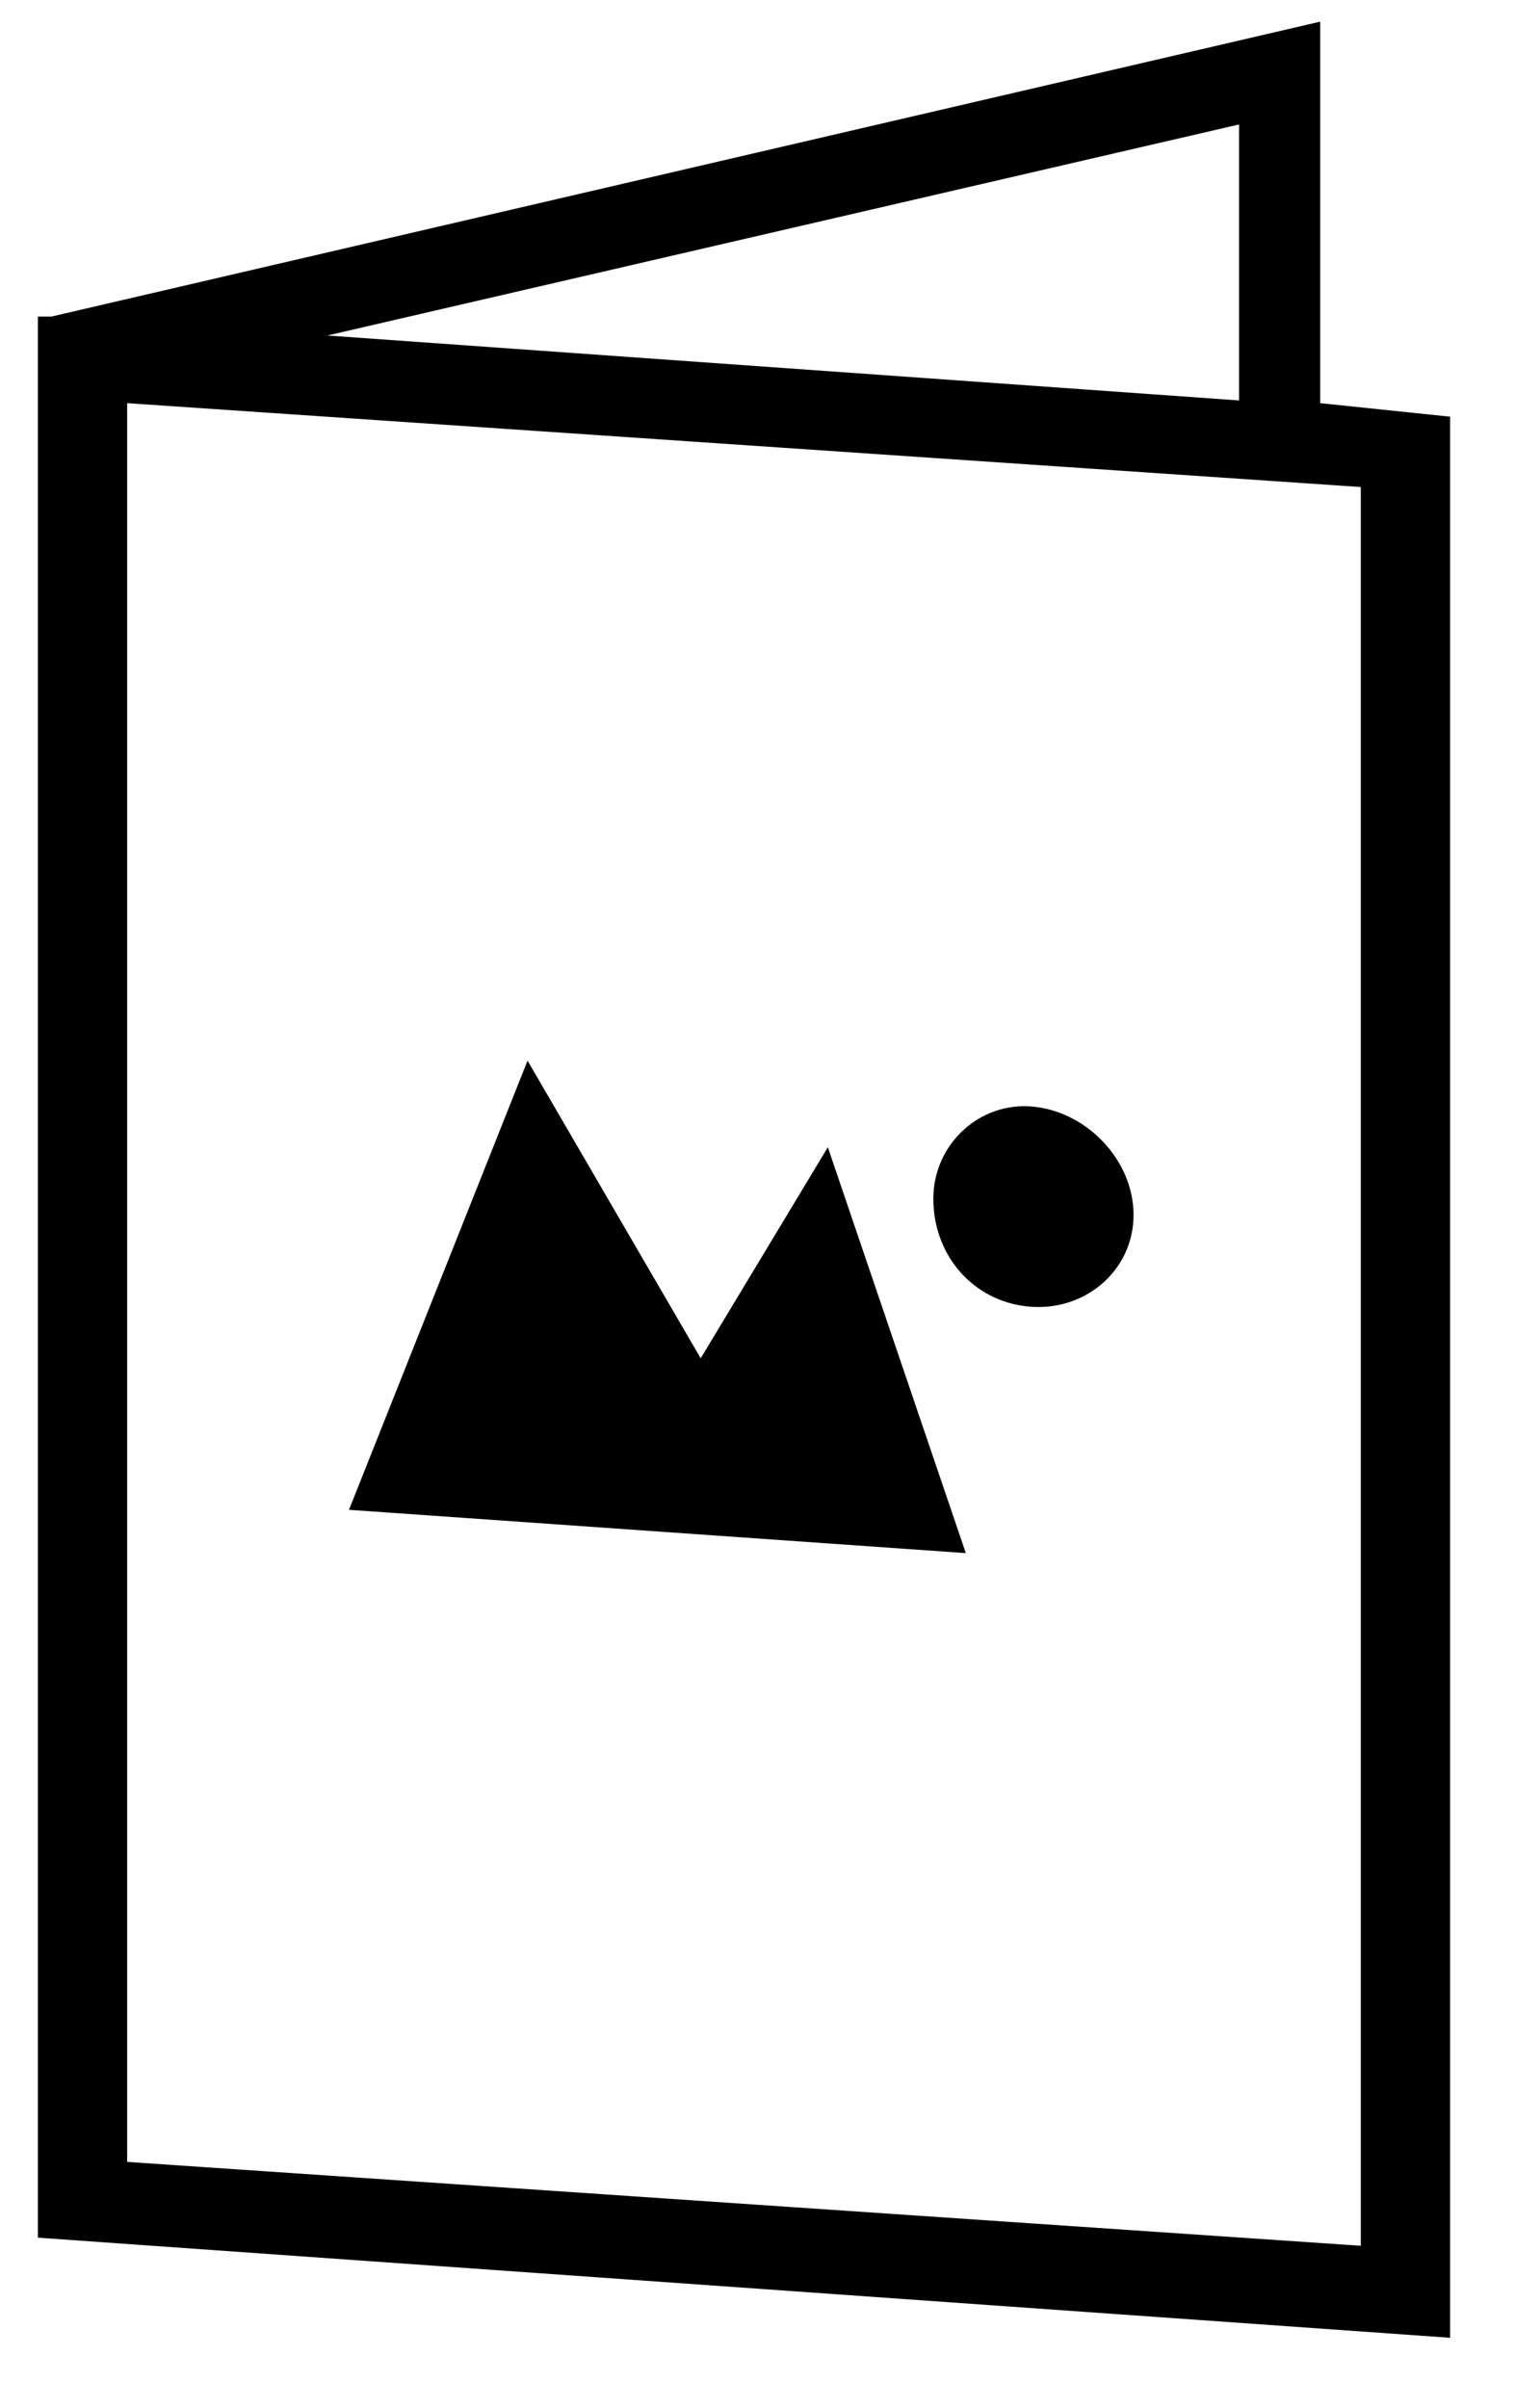
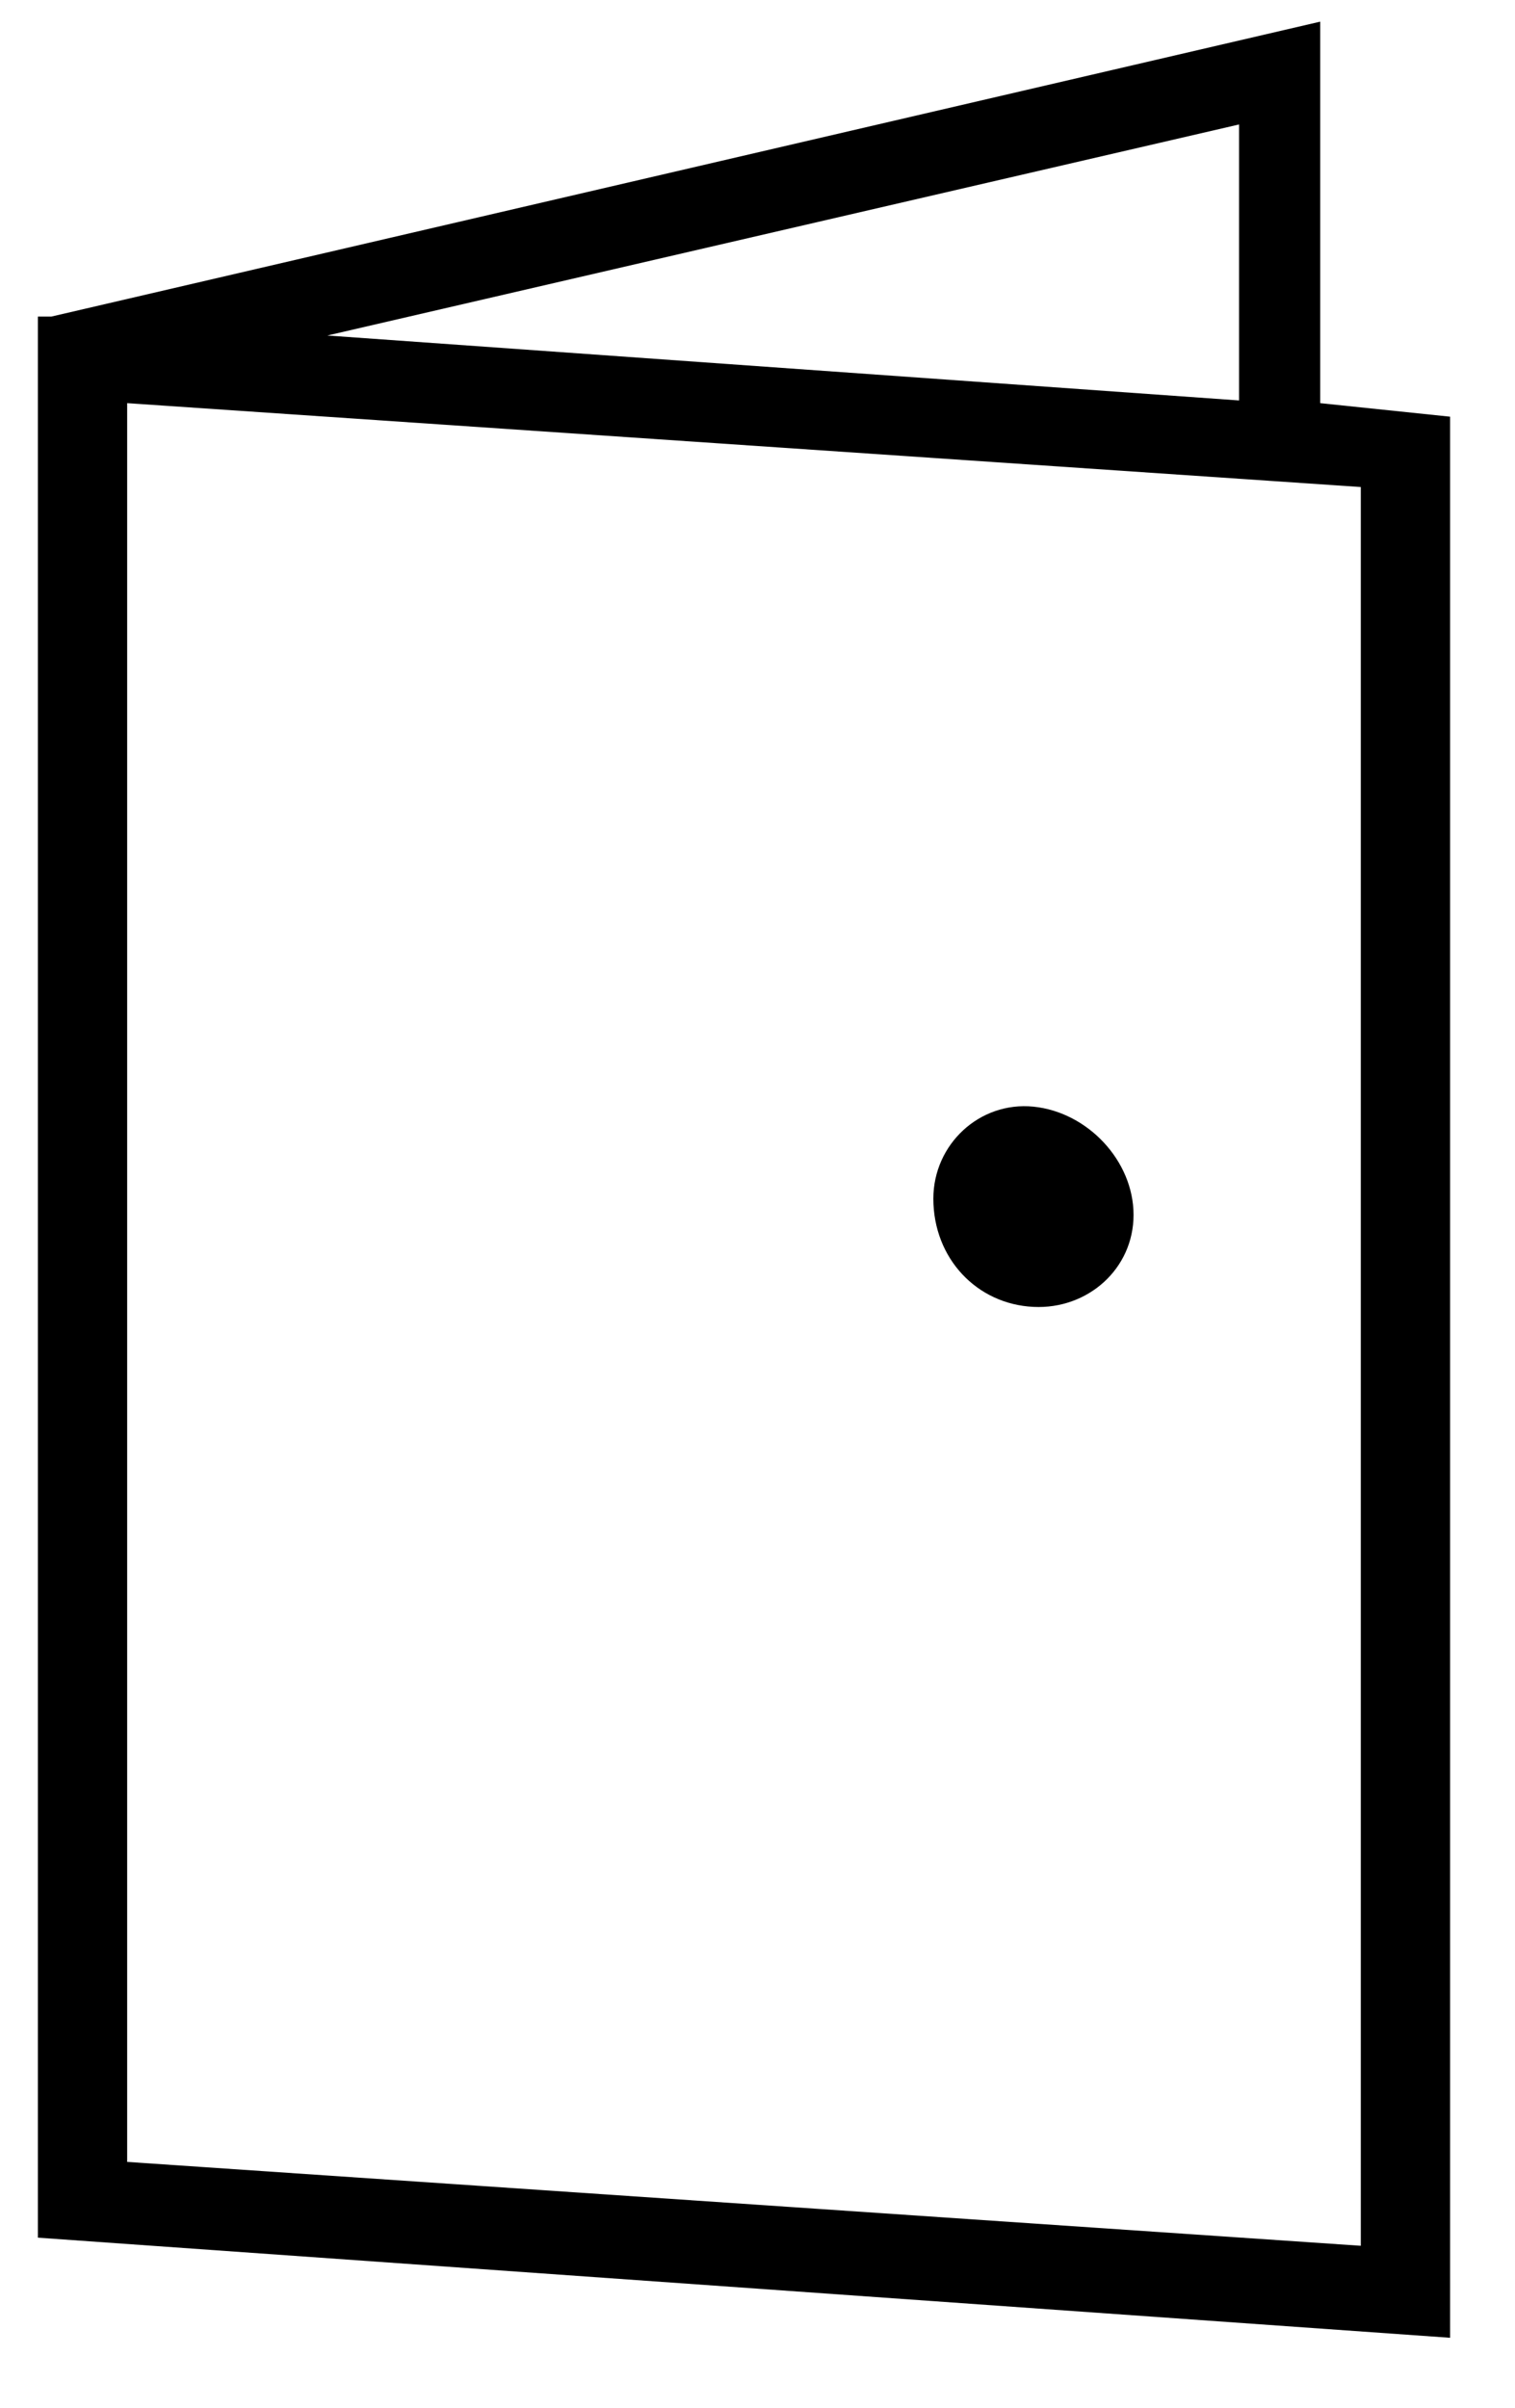
<svg xmlns="http://www.w3.org/2000/svg" version="1.1" id="Layer_1" x="0px" y="0px" viewBox="0 0 56 89" style="enable-background:new 0 0 56 89;" xml:space="preserve">
  <g>
-     <polygon points="30.6,42.4 25.9,50.2 19.5,39.2 12.9,55.8 35.7,57.4  " />
    <path d="M48.8,14.9V0.8L1.9,11.7l-0.5,0v71l52.2,3.7v-71L48.8,14.9z M45.8,4.6v10.2l-33.7-2.4L45.8,4.6z M50.3,83L4.7,79.9v-65   L50.3,18V83z" />
    <path d="M38.2,48.3c2,0.1,3.7-1.4,3.7-3.4s-1.7-3.8-3.7-4s-3.7,1.4-3.7,3.4C34.5,46.5,36.1,48.2,38.2,48.3z" />
  </g>
</svg>